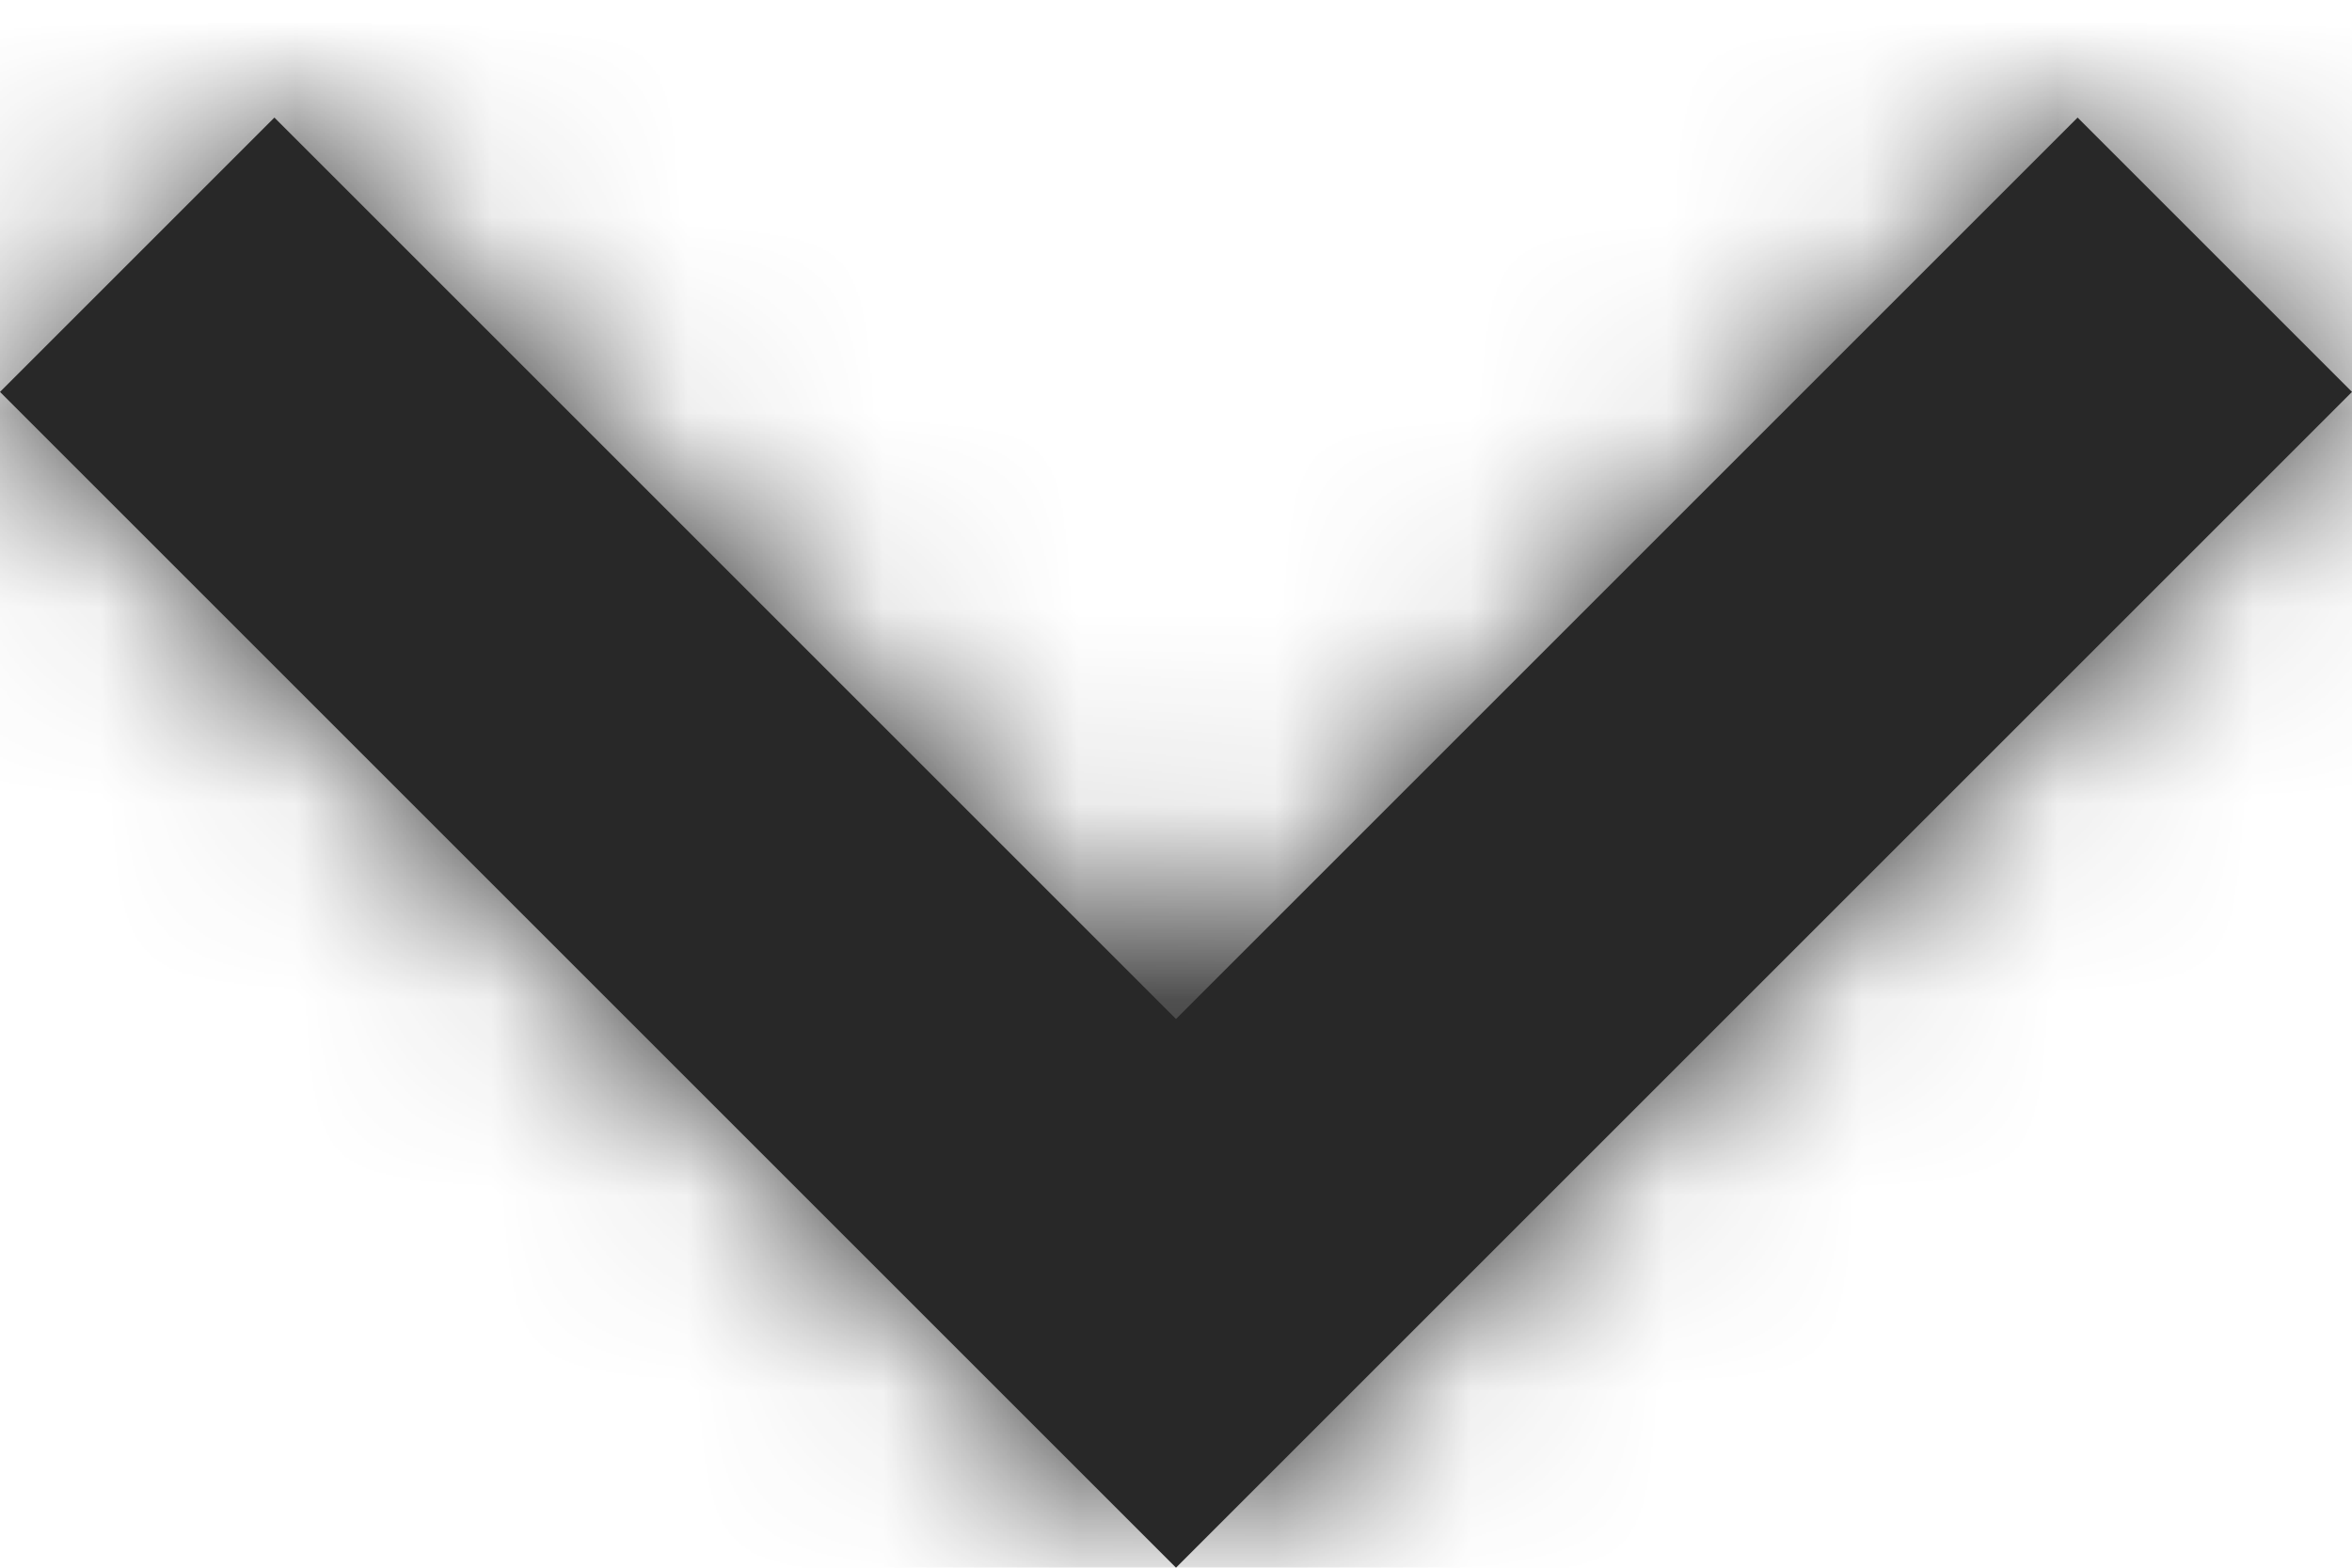
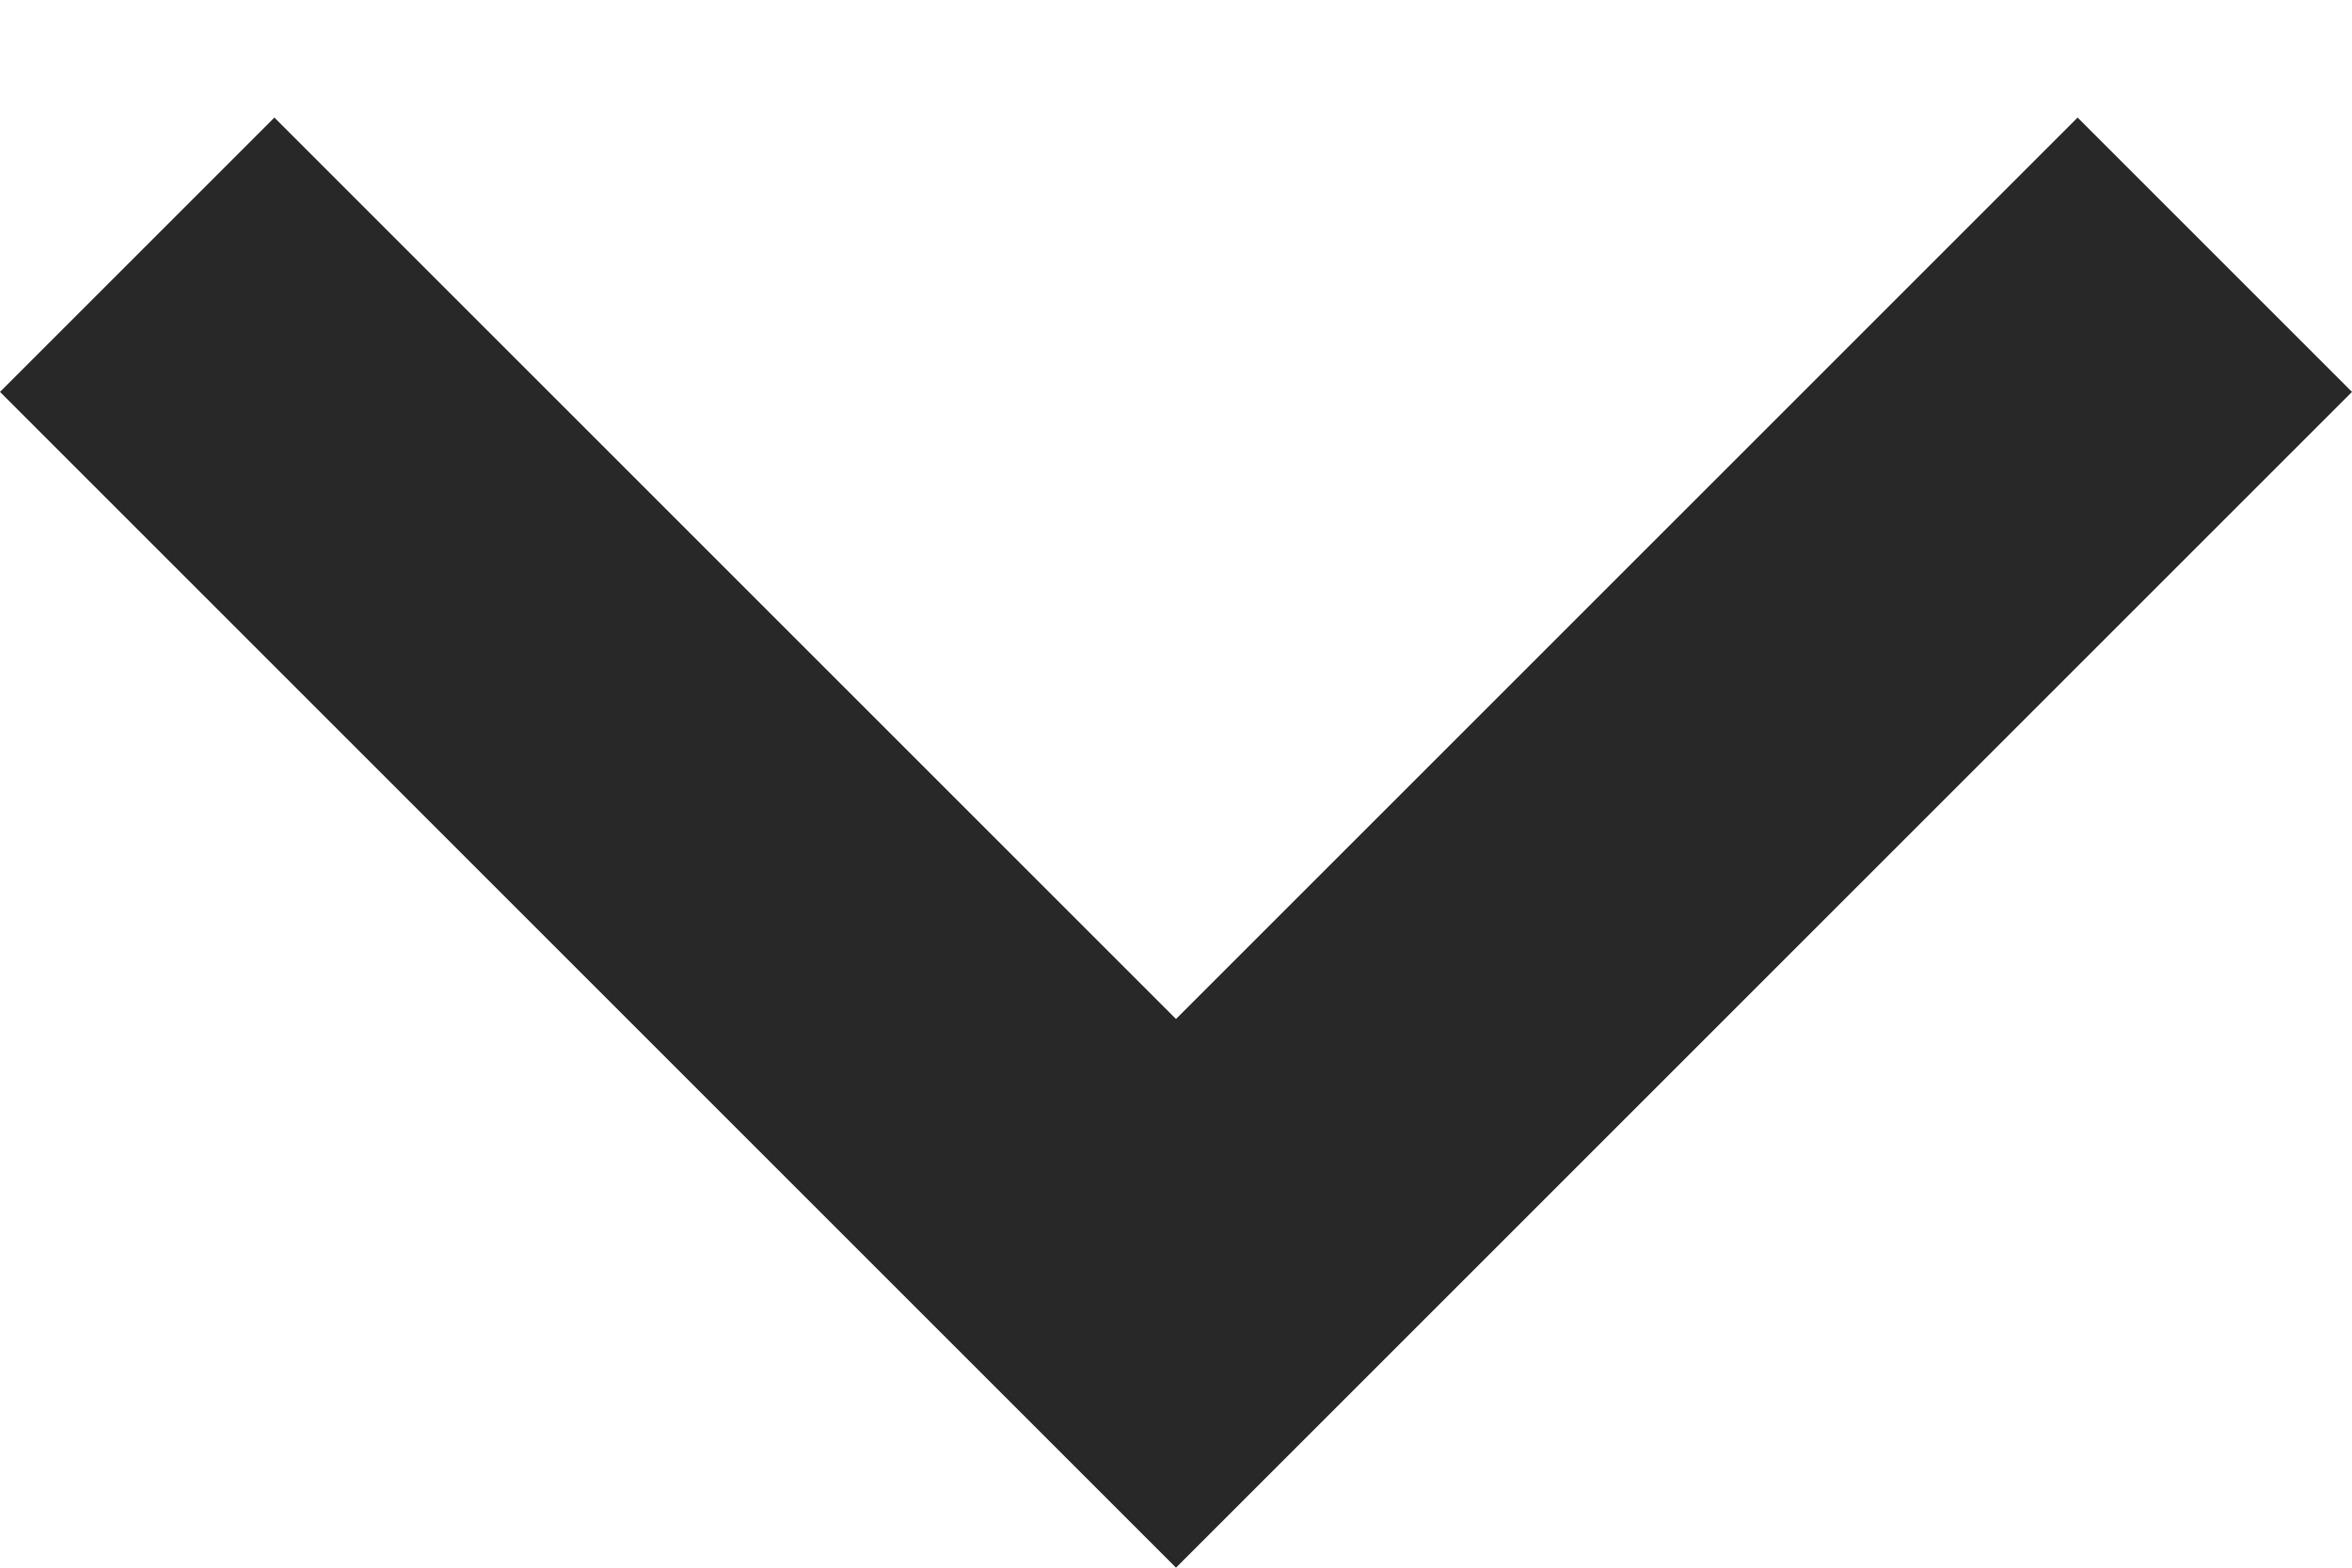
<svg xmlns="http://www.w3.org/2000/svg" xmlns:xlink="http://www.w3.org/1999/xlink" width="12" height="8" viewBox="0 0 12 8">
  <defs>
    <path id="v8o2je1w3a" d="M10.6 0 6 4.6 1.4 0 0 1.4l6 6 6-6z" />
  </defs>
  <g transform="translate(0 .6)" fill="none" fill-rule="evenodd">
    <mask id="utob05voib" fill="#fff">
      <use xlink:href="#v8o2je1w3a" />
    </mask>
    <use fill="#282828" xlink:href="#v8o2je1w3a" />
    <g mask="url(#utob05voib)" fill="#282828">
-       <path d="M-6-8.6h24v24H-6z" />
-     </g>
+       </g>
  </g>
</svg>